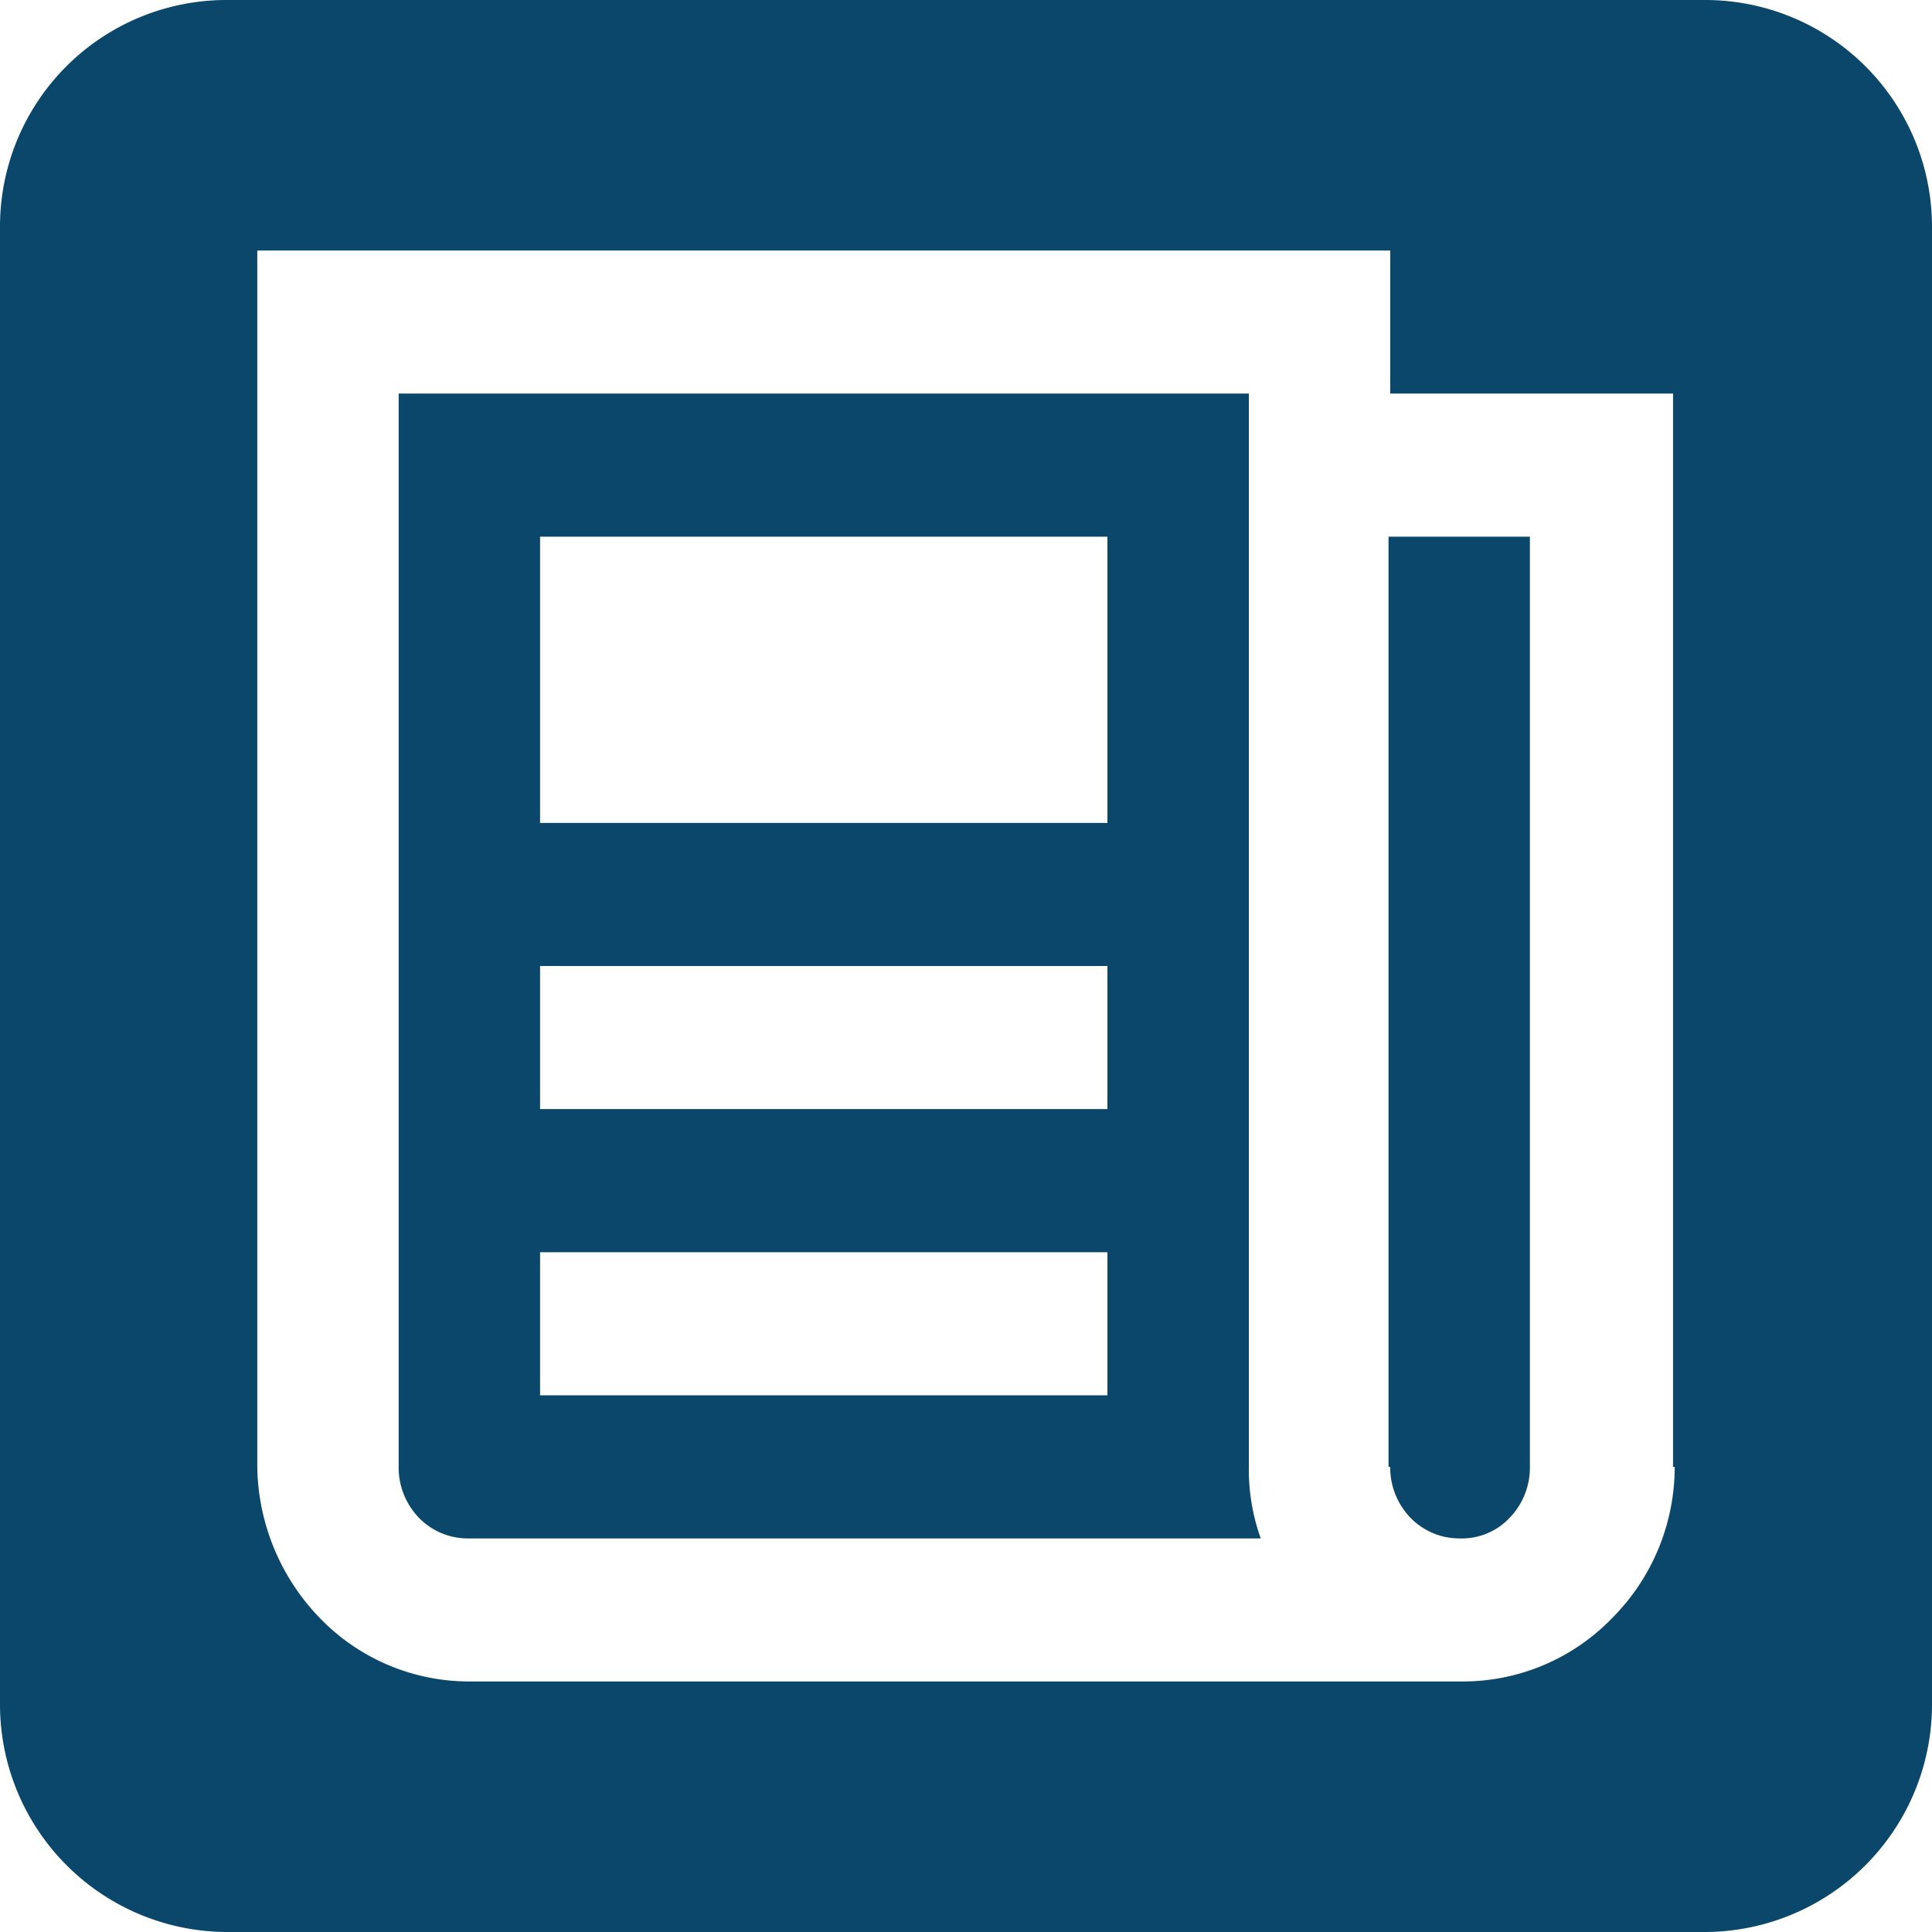
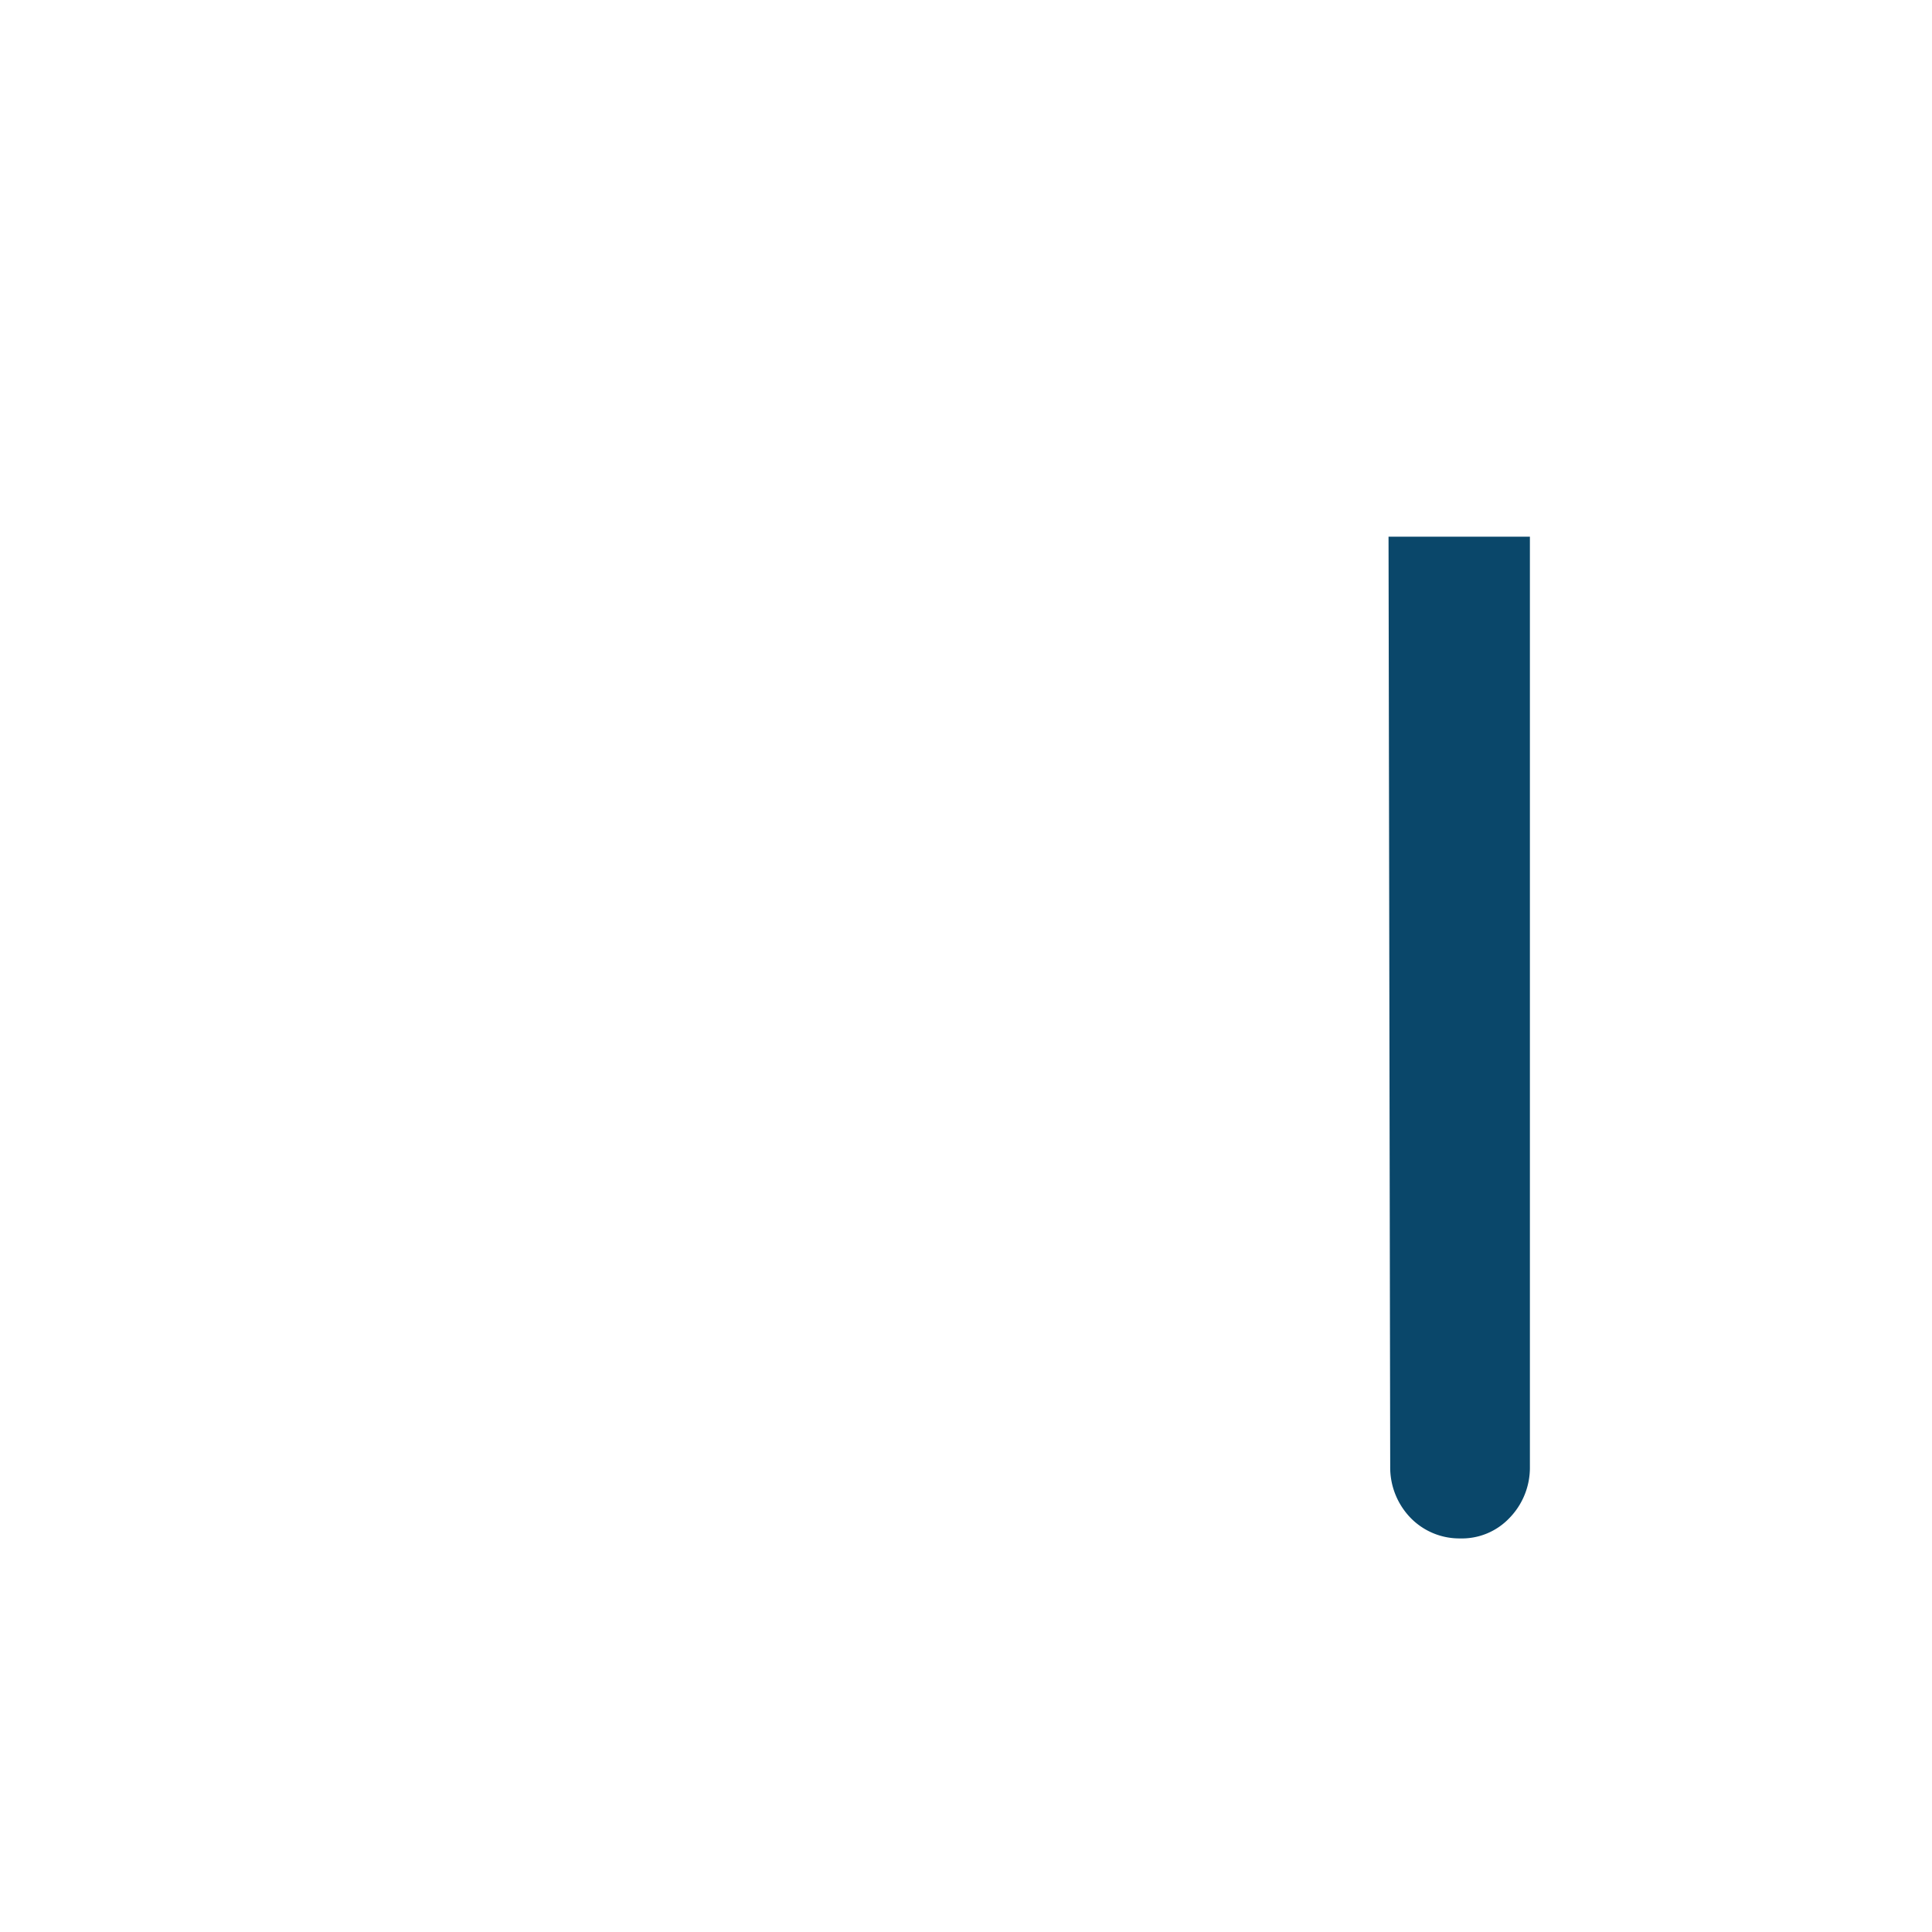
<svg xmlns="http://www.w3.org/2000/svg" id="Layer_1" data-name="Layer 1" viewBox="0 0 347 347">
  <defs>
    <style>.cls-1{fill:#0a476a;}</style>
  </defs>
-   <path class="cls-1" d="M249.69,263.46a13,13,0,0,0,3.68,9.18,12.22,12.22,0,0,0,8.87,3.67,11.76,11.76,0,0,0,8.87-3.67,12.94,12.94,0,0,0,3.67-9.18V96.39H249.39V263.46Z" data-index="0" />
-   <path class="cls-1" d="M306,0H40.7A40.68,40.68,0,0,0,0,40.7V306.3A40.88,40.88,0,0,0,40.7,347H306.3A40.88,40.88,0,0,0,347,306.3V40.7A40.74,40.74,0,0,0,306,0Zm-5.21,263.46a38.45,38.45,0,0,1-11.32,27.24A37.26,37.26,0,0,1,262.54,302H84.46A37.26,37.26,0,0,1,57.53,290.7a39.8,39.8,0,0,1-11.32-27.24V45H249.69V70.69h50.8V263.46Z" data-index="1" style="opacity: 1;" />
-   <path class="cls-1" d="M224.3,70.69H71.6V263.46a13,13,0,0,0,3.68,9.18,12.22,12.22,0,0,0,8.87,3.67H226.44a36.51,36.51,0,0,1-2.14-12.85ZM198.9,250.61H97v-25.7H198.9Zm0-51.41H97V173.5H198.9Zm0-51.4H97V96.39H198.9Z" data-index="2" style="opacity: 1;" />
+   <path class="cls-1" d="M249.69,263.46a13,13,0,0,0,3.68,9.18,12.22,12.22,0,0,0,8.87,3.67,11.76,11.76,0,0,0,8.87-3.67,12.94,12.94,0,0,0,3.67-9.18V96.39H249.39Z" data-index="0" />
</svg>